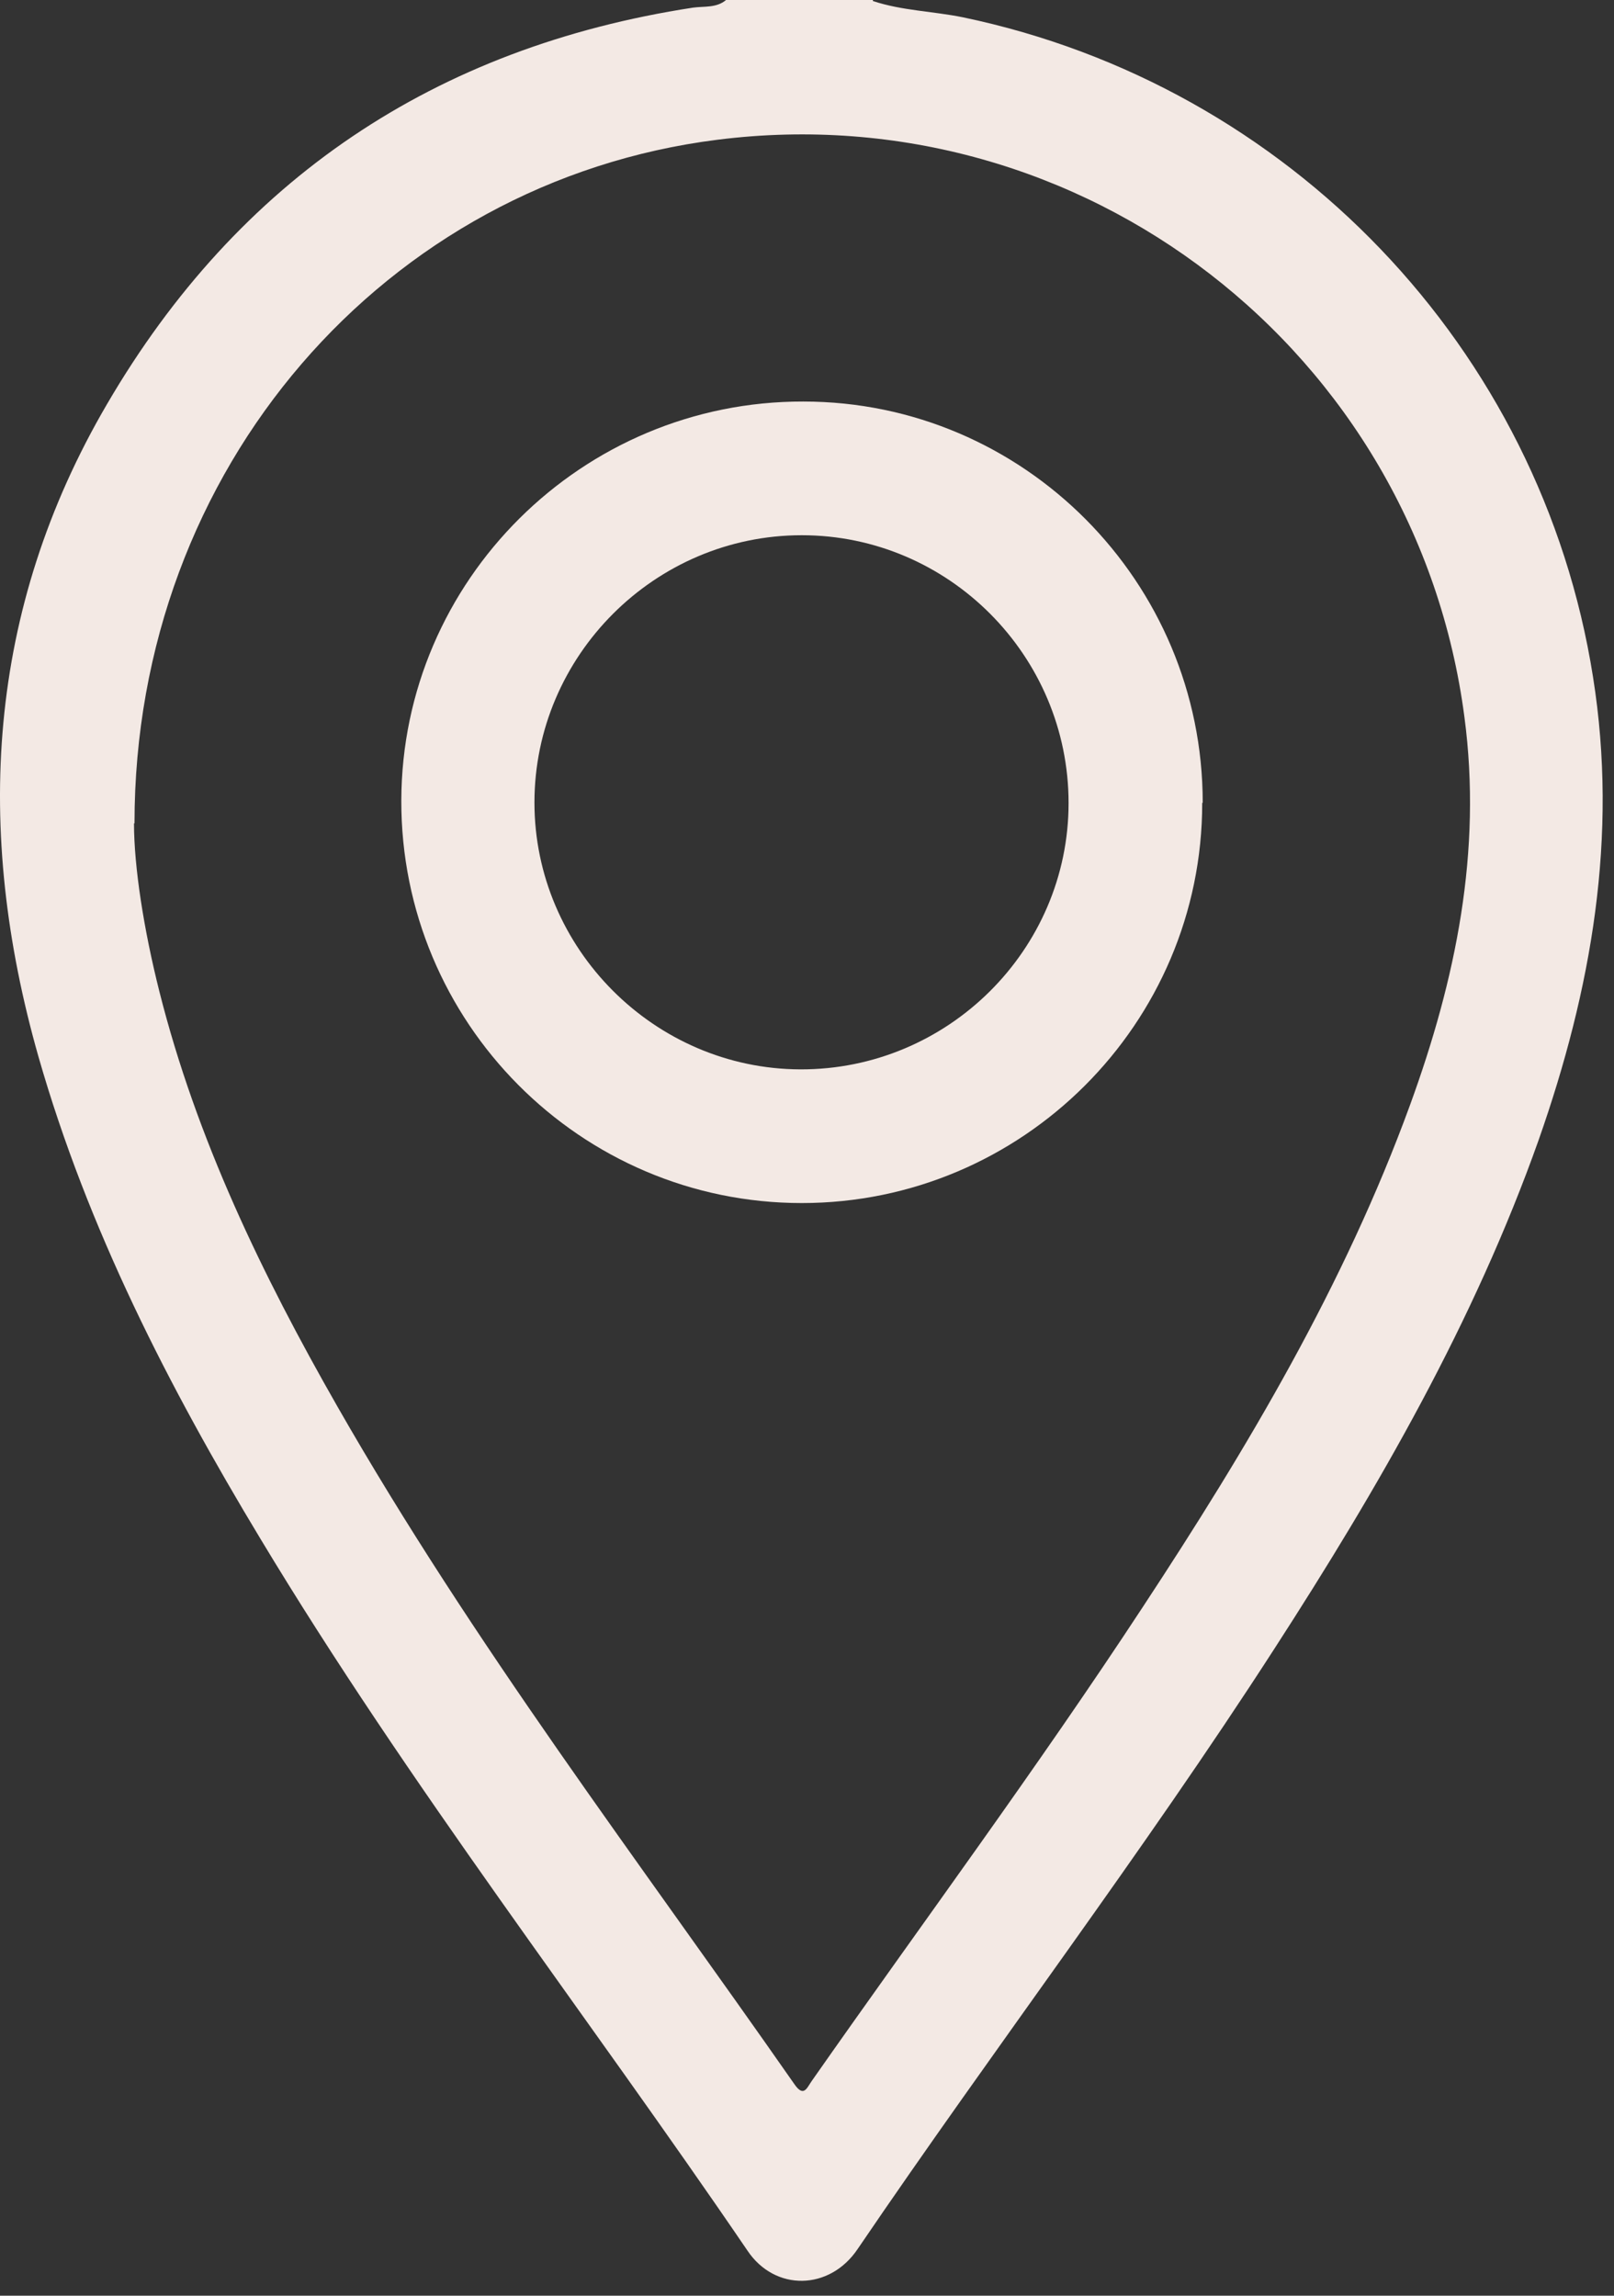
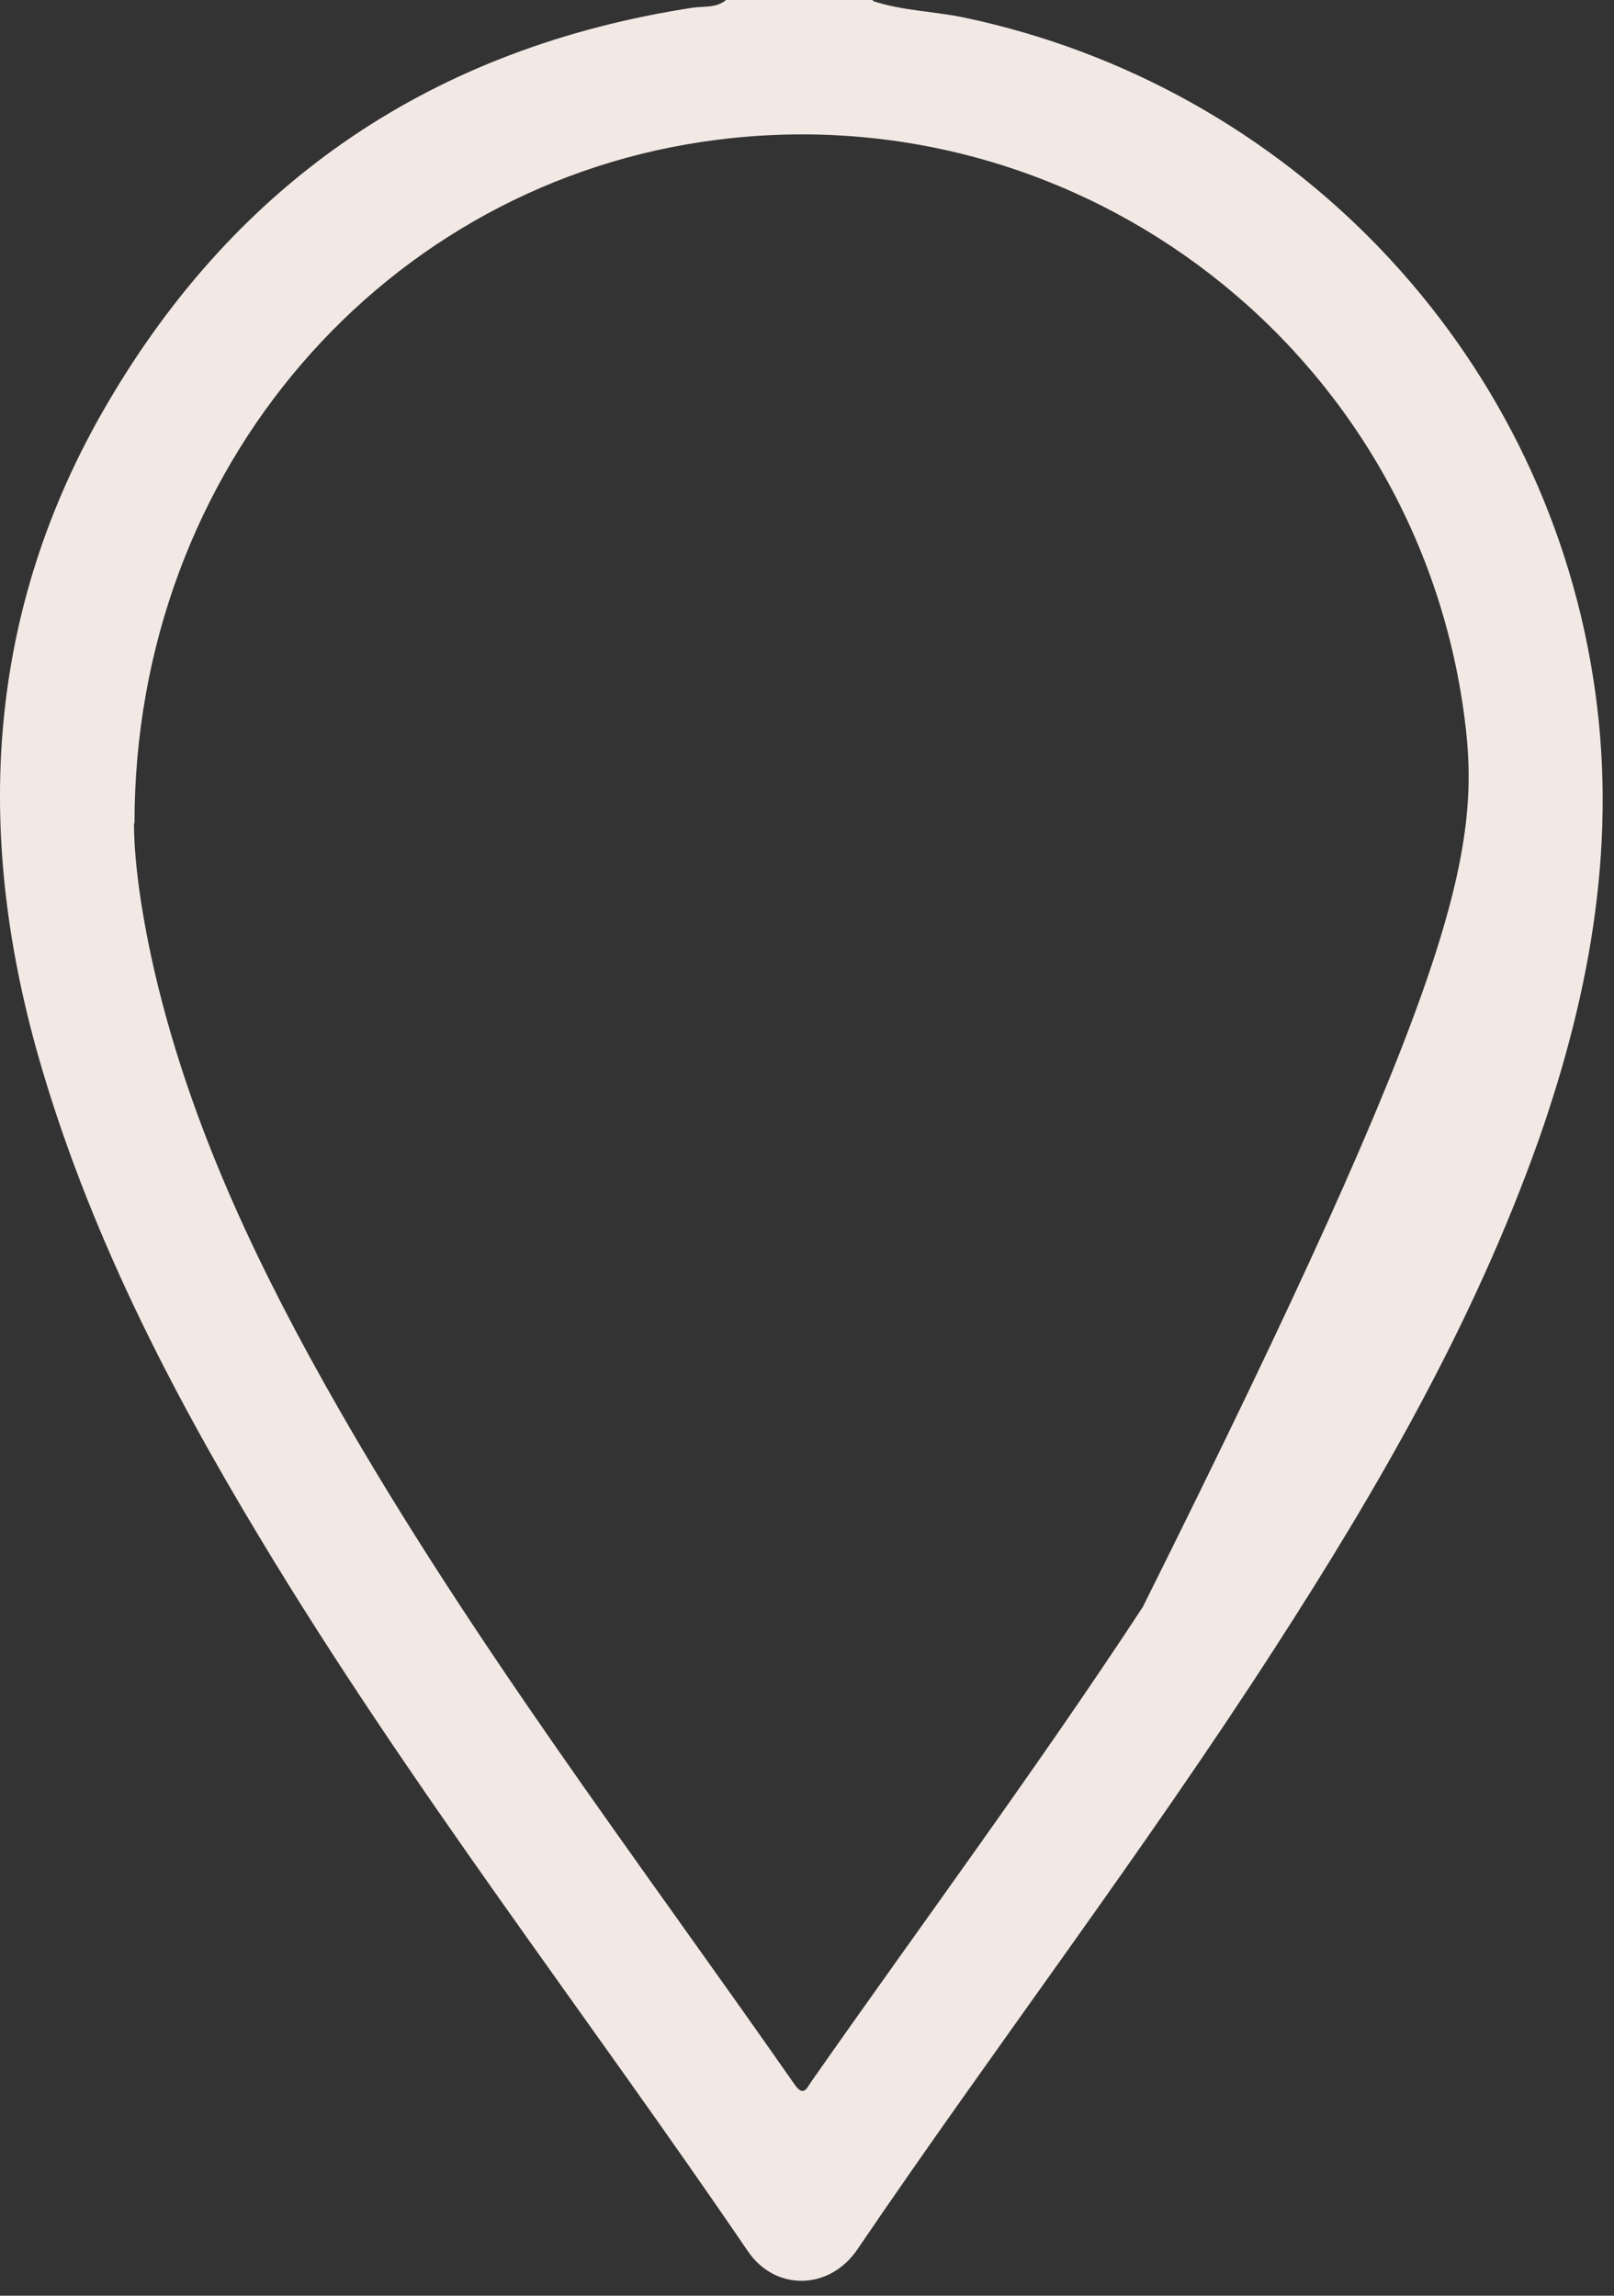
<svg xmlns="http://www.w3.org/2000/svg" width="45" height="64" viewBox="0 0 45 64" fill="none">
  <rect x="0" y="0" width="45" height="64" fill="#333333" stroke="none" />
-   <path d="M24.337 0.028C25.145 0.298 26.009 0.312 26.845 0.482C35.942 2.38 42.97 9.706 44.415 18.873C45.123 23.322 44.372 27.587 42.899 31.781C41.099 36.853 38.435 41.472 35.531 45.964C31.847 51.674 27.724 57.086 23.913 62.697C23.133 63.859 21.603 63.887 20.838 62.74C16.332 56.123 11.401 49.775 7.264 42.903C4.699 38.653 2.447 34.26 1.072 29.457C-0.727 23.138 -0.373 17.003 2.985 11.264C6.641 5.002 12.124 1.318 19.322 0.213C19.633 0.17 19.974 0.227 20.243 0H24.337V0.028ZM3.736 22.954C3.736 24.158 4.005 25.901 4.444 27.643C5.479 31.752 7.307 35.535 9.404 39.205C13.187 45.822 17.791 51.858 22.141 58.092C22.411 58.489 22.495 58.206 22.637 58.007C25.712 53.615 28.914 49.294 31.861 44.802C34.78 40.367 37.486 35.819 39.314 30.803C40.589 27.303 41.326 23.733 40.83 19.992C39.498 9.805 30.189 2.607 20.002 3.896C10.764 5.058 3.75 13.035 3.75 22.954H3.736Z" fill="#F3E9E4" />
-   <path d="M33.519 22.388C33.519 28.537 28.503 33.539 22.354 33.539C16.176 33.539 11.175 28.495 11.189 22.317C11.203 16.182 16.233 11.18 22.397 11.194C28.546 11.194 33.533 16.224 33.533 22.374L33.519 22.388ZM22.354 14.921C18.259 14.921 14.901 18.279 14.901 22.374C14.901 26.44 18.245 29.798 22.312 29.812C26.421 29.826 29.793 26.483 29.793 22.388C29.793 18.279 26.449 14.921 22.354 14.921Z" fill="#F3E9E4" />
+   <path d="M24.337 0.028C25.145 0.298 26.009 0.312 26.845 0.482C35.942 2.38 42.97 9.706 44.415 18.873C45.123 23.322 44.372 27.587 42.899 31.781C41.099 36.853 38.435 41.472 35.531 45.964C31.847 51.674 27.724 57.086 23.913 62.697C23.133 63.859 21.603 63.887 20.838 62.74C16.332 56.123 11.401 49.775 7.264 42.903C4.699 38.653 2.447 34.26 1.072 29.457C-0.727 23.138 -0.373 17.003 2.985 11.264C6.641 5.002 12.124 1.318 19.322 0.213C19.633 0.17 19.974 0.227 20.243 0H24.337V0.028ZM3.736 22.954C3.736 24.158 4.005 25.901 4.444 27.643C5.479 31.752 7.307 35.535 9.404 39.205C13.187 45.822 17.791 51.858 22.141 58.092C22.411 58.489 22.495 58.206 22.637 58.007C25.712 53.615 28.914 49.294 31.861 44.802C40.589 27.303 41.326 23.733 40.83 19.992C39.498 9.805 30.189 2.607 20.002 3.896C10.764 5.058 3.75 13.035 3.75 22.954H3.736Z" fill="#F3E9E4" />
</svg>